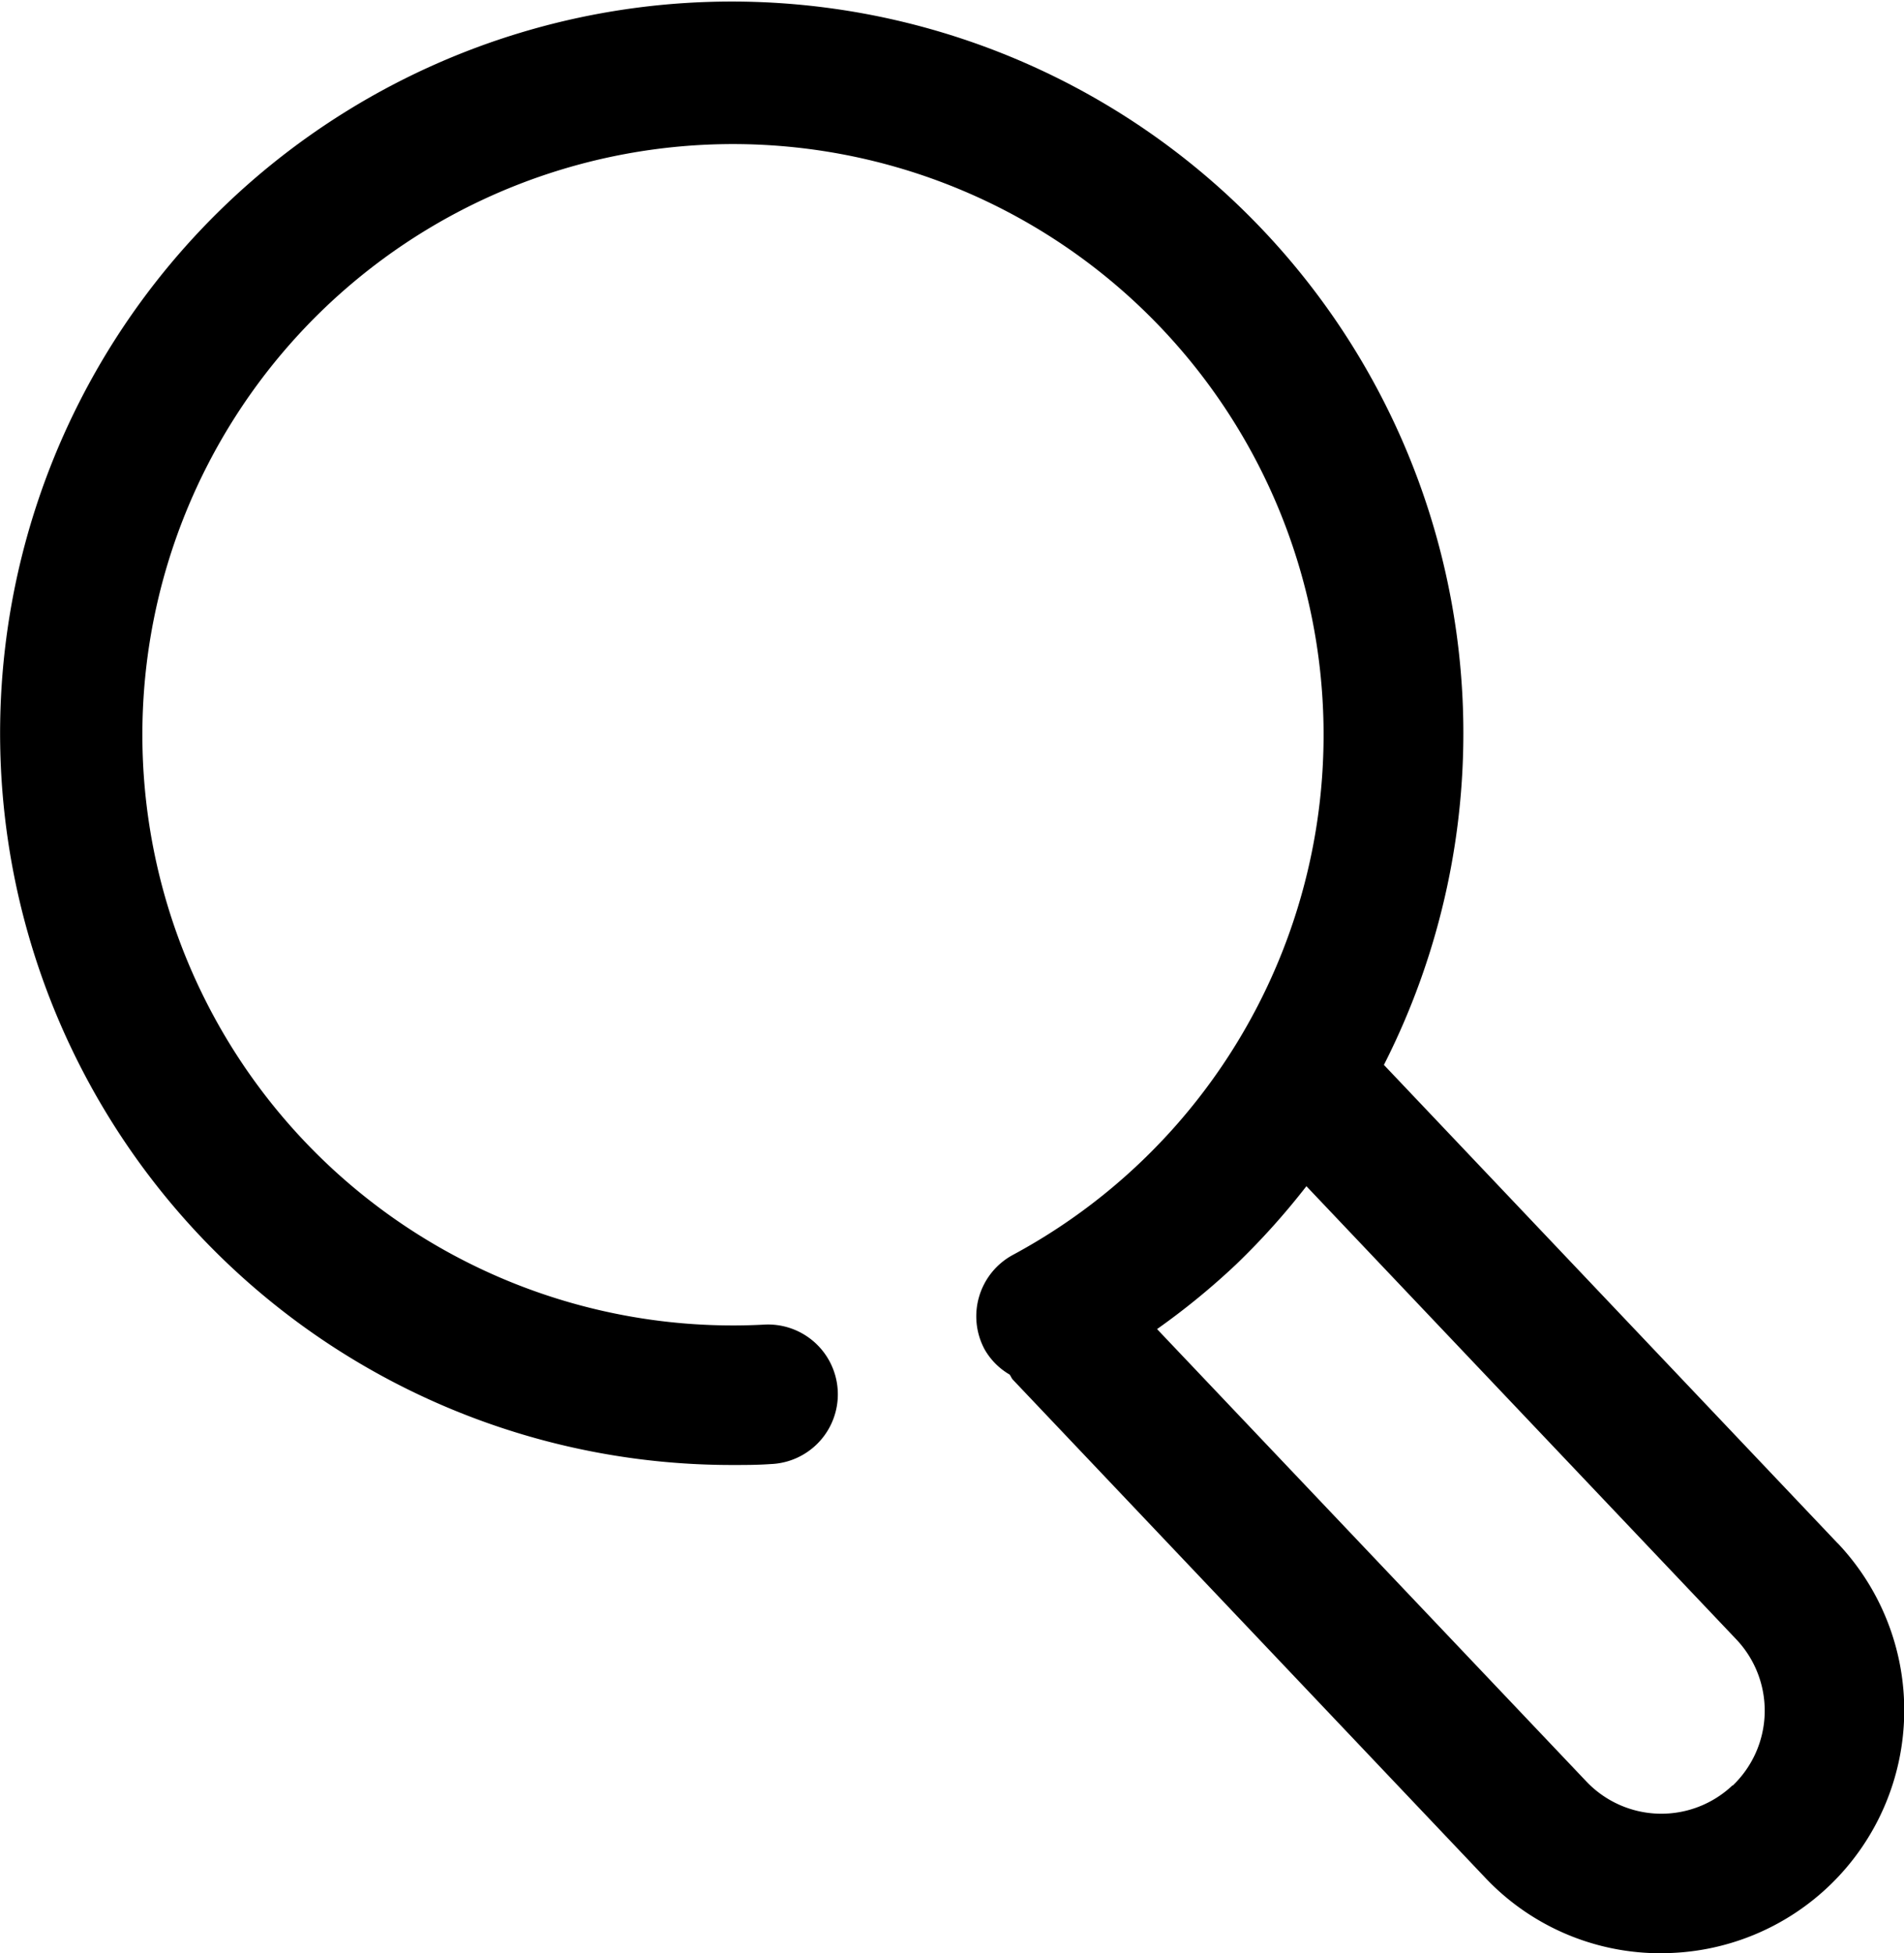
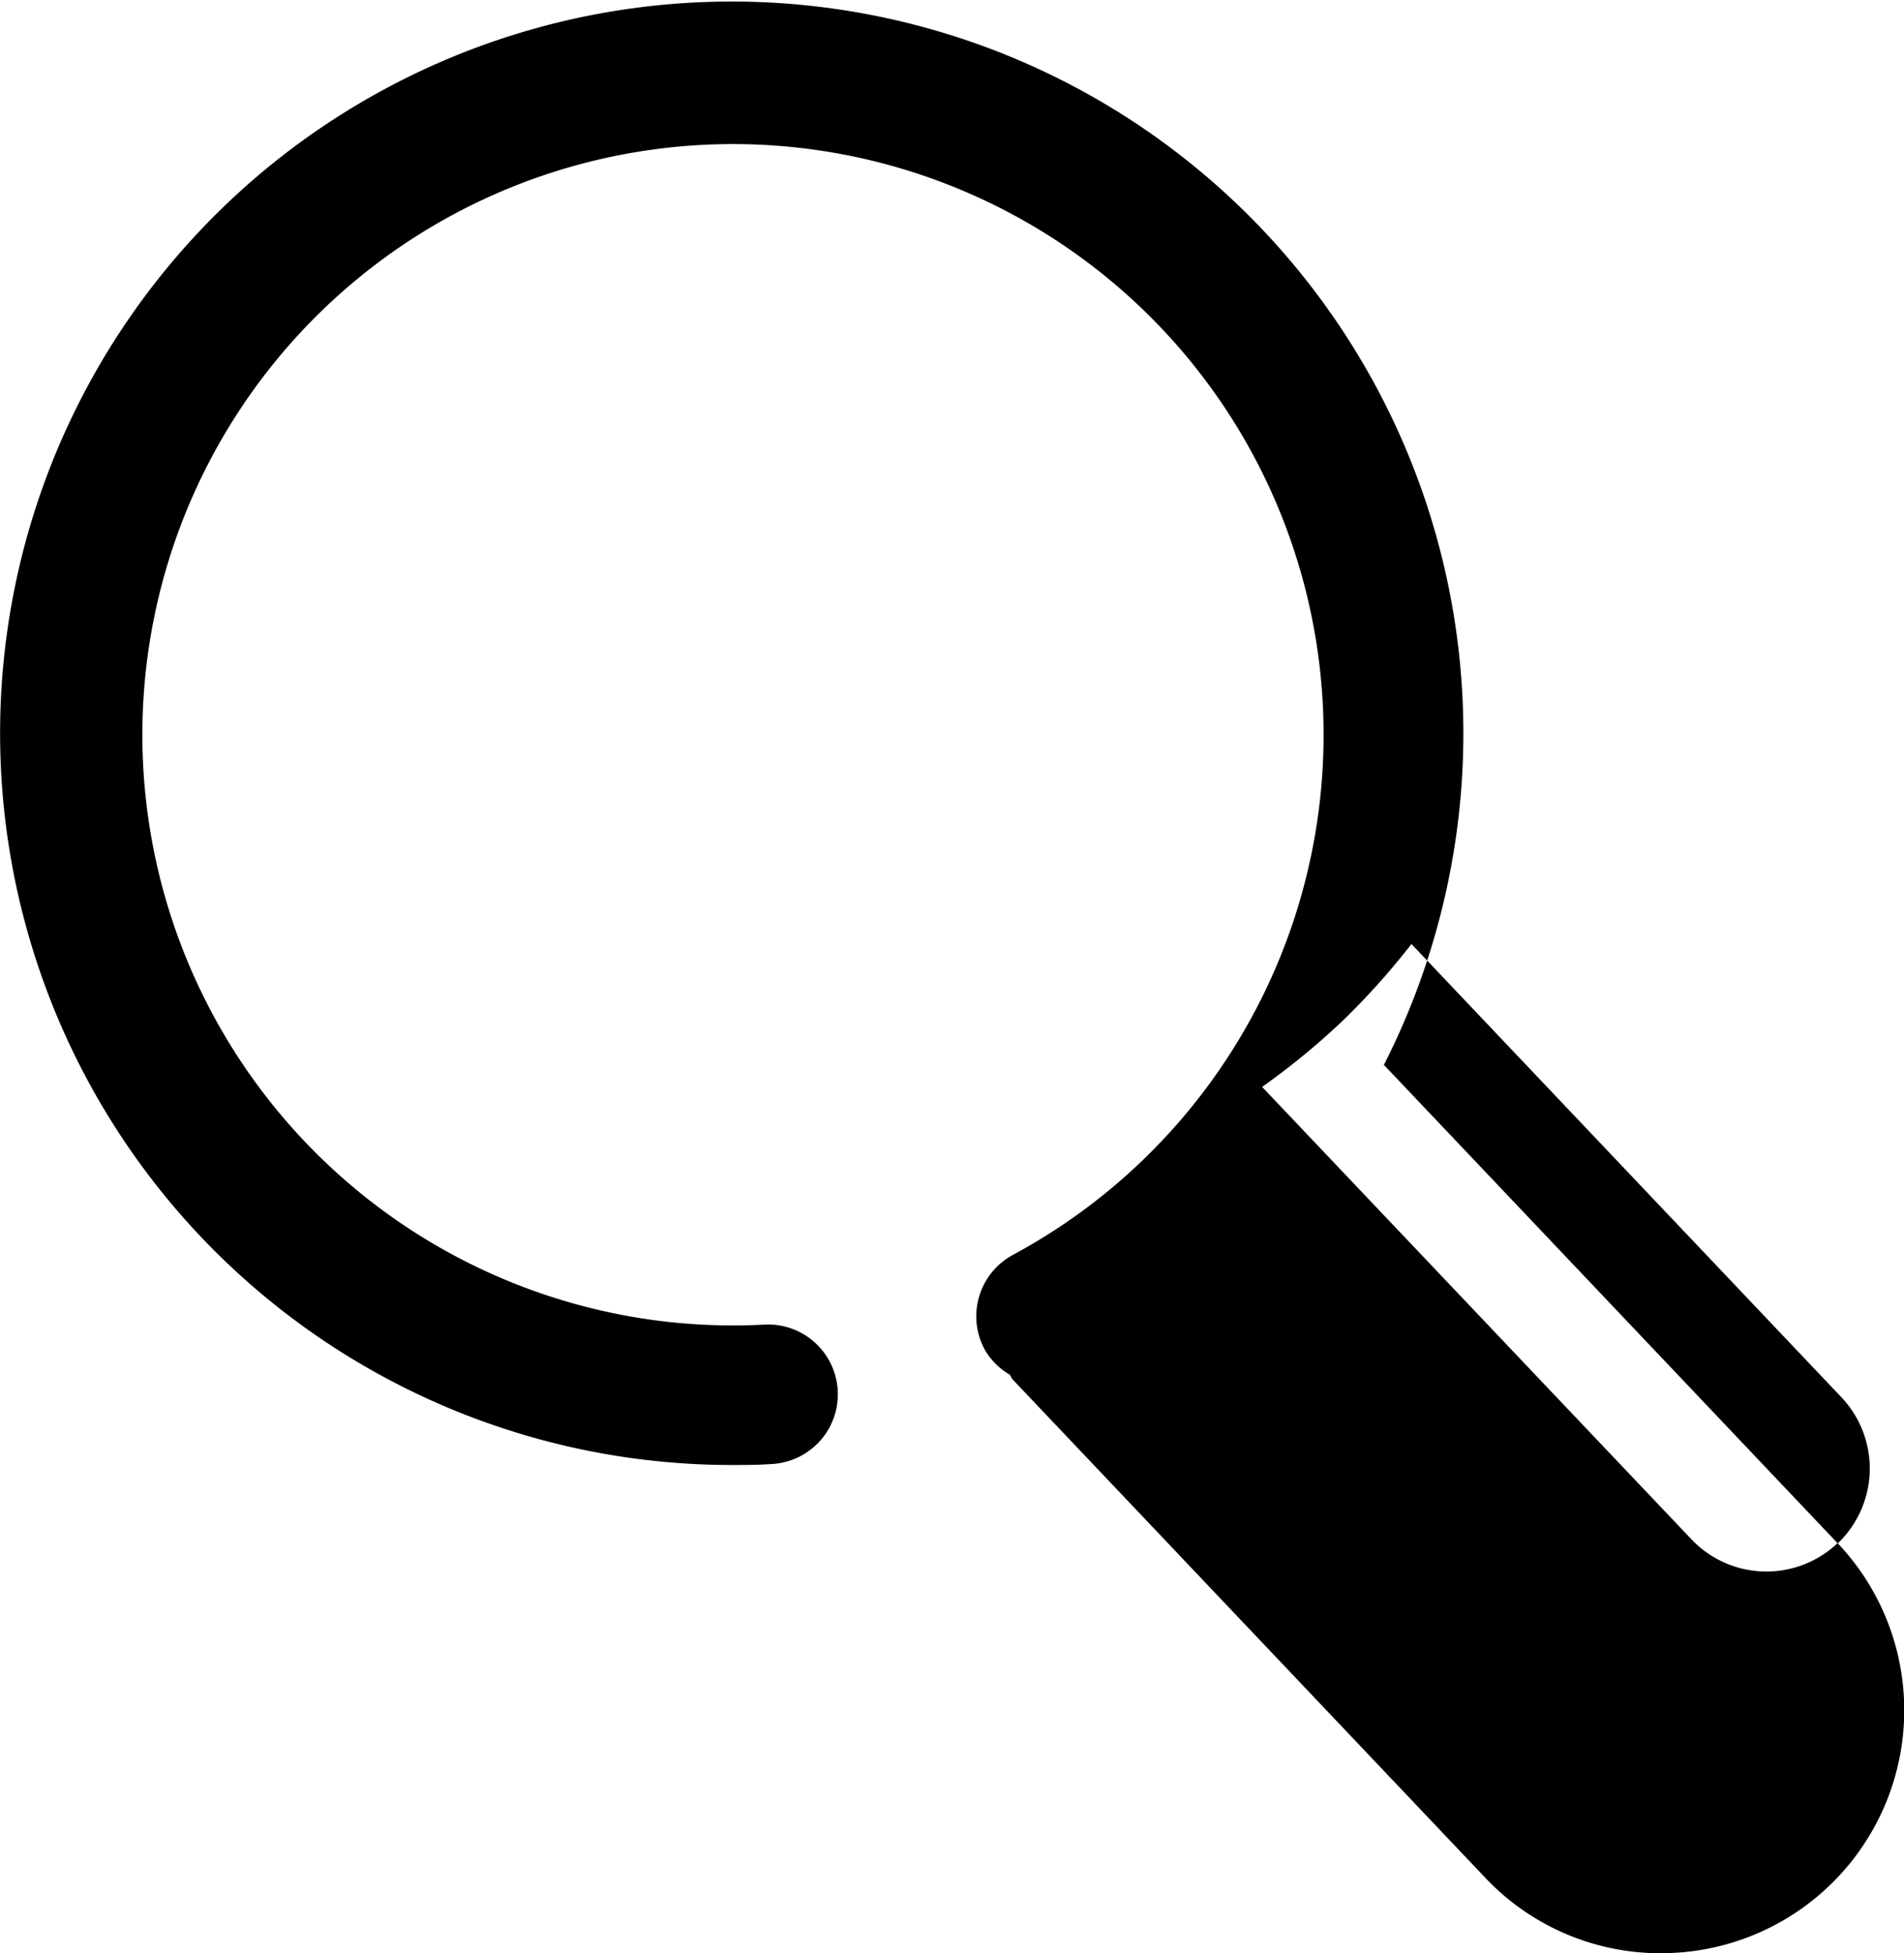
<svg xmlns="http://www.w3.org/2000/svg" width="18.524" height="19" viewBox="0 0 18.524 19">
  <defs>
    <style>
      .cls-1 {
        fill: none;
      }
    </style>
  </defs>
  <g id="search_icon" data-name="search icon" transform="translate(0 0)">
    <g id="Group_12" data-name="Group 12" class="cls-2" transform="translate(0 0)">
-       <path id="Path_37" data-name="Path 37" d="M17.877,15.011l-4.413-4.652a7.118,7.118,0,1,0-6.34,3.892c.125,0,.249,0,.374-.009a.679.679,0,1,0-.071-1.356,5.746,5.746,0,1,1,2.428-.679.679.679,0,0,0-.276.919.663.663,0,0,0,.243.245c.013.016.018.035.032.05l4.593,4.842A2.345,2.345,0,0,0,16.1,19h.064a2.363,2.363,0,0,0,1.714-3.989m-1.022,2.356a1.006,1.006,0,0,1-1.423-.038l-4.176-4.4a7.045,7.045,0,0,0,.771-.631,7.085,7.085,0,0,0,.682-.759l4.183,4.409a1.008,1.008,0,0,1-.037,1.423" transform="translate(0 0)" />
+       <path id="Path_37" data-name="Path 37" d="M17.877,15.011l-4.413-4.652a7.118,7.118,0,1,0-6.34,3.892c.125,0,.249,0,.374-.009a.679.679,0,1,0-.071-1.356,5.746,5.746,0,1,1,2.428-.679.679.679,0,0,0-.276.919.663.663,0,0,0,.243.245c.013.016.018.035.032.05l4.593,4.842A2.345,2.345,0,0,0,16.1,19h.064a2.363,2.363,0,0,0,1.714-3.989a1.006,1.006,0,0,1-1.423-.038l-4.176-4.4a7.045,7.045,0,0,0,.771-.631,7.085,7.085,0,0,0,.682-.759l4.183,4.409a1.008,1.008,0,0,1-.037,1.423" transform="translate(0 0)" />
    </g>
  </g>
</svg>